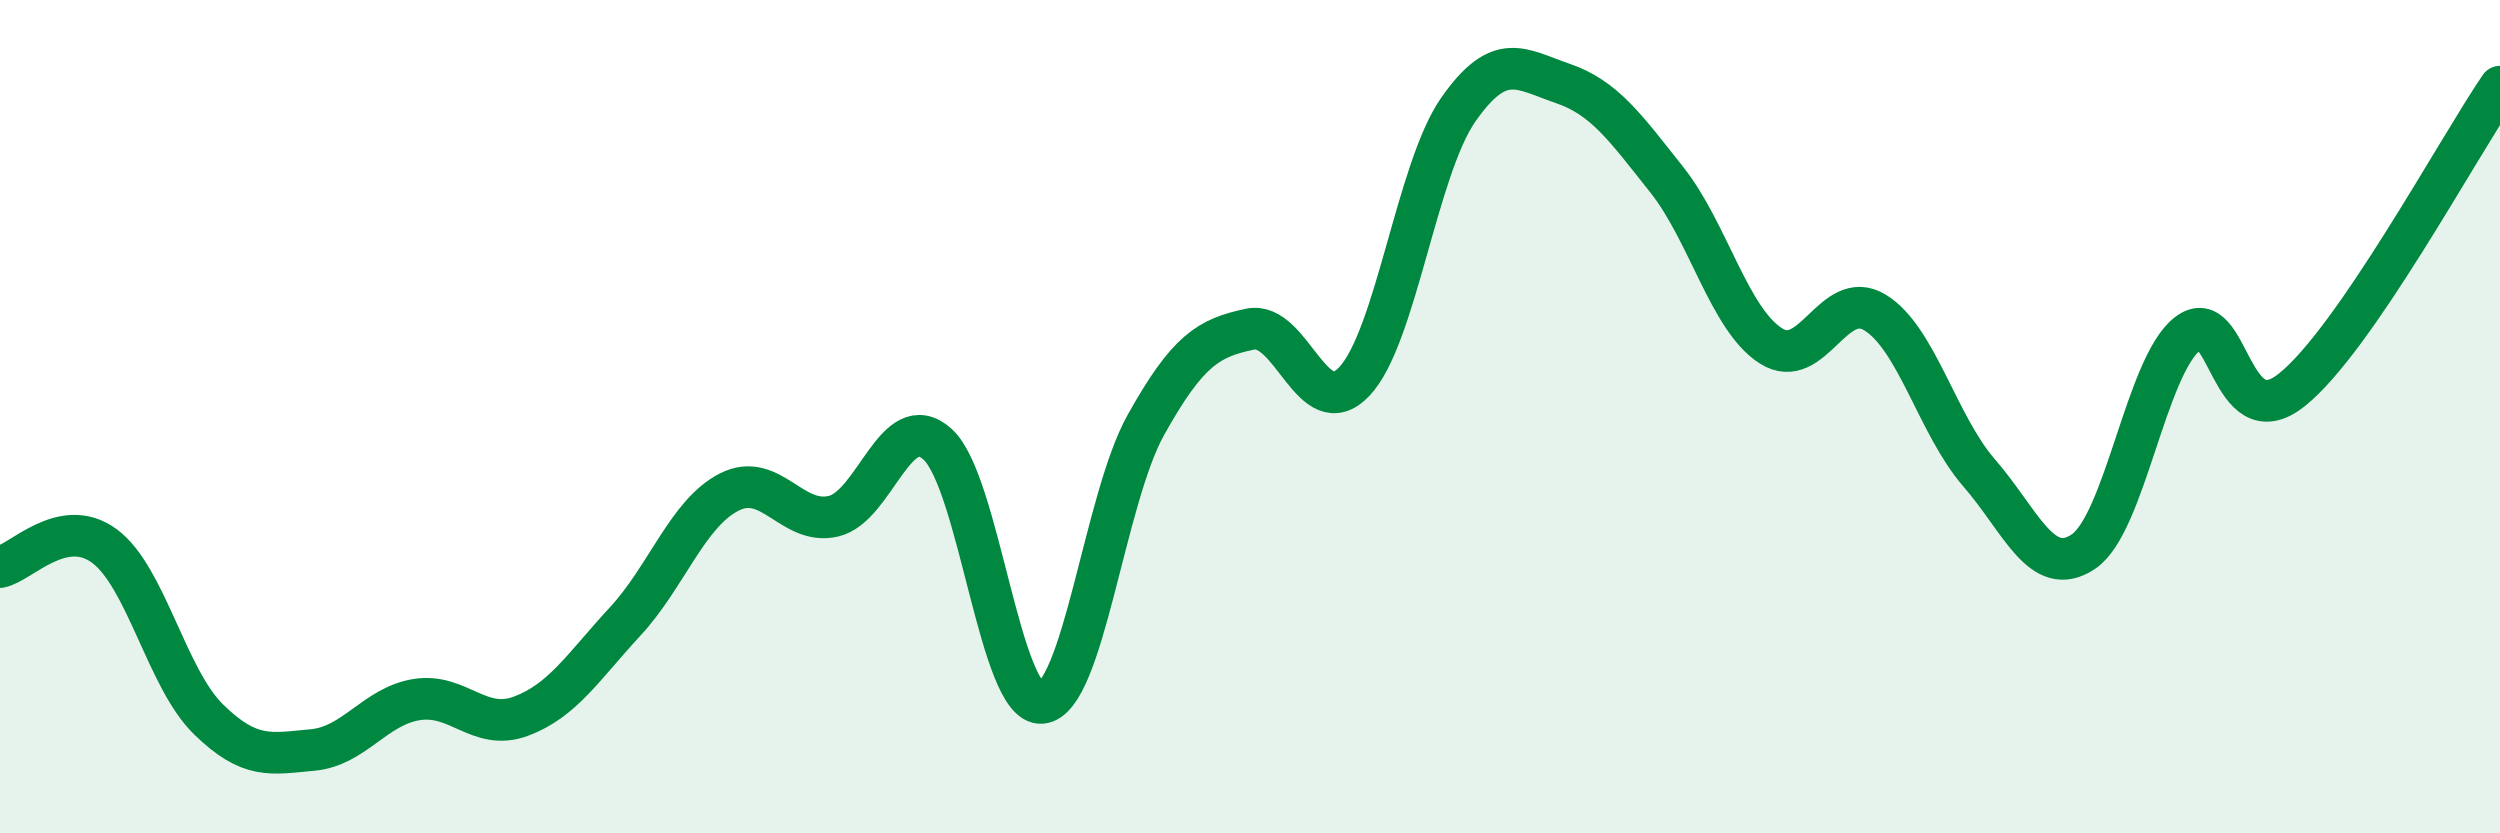
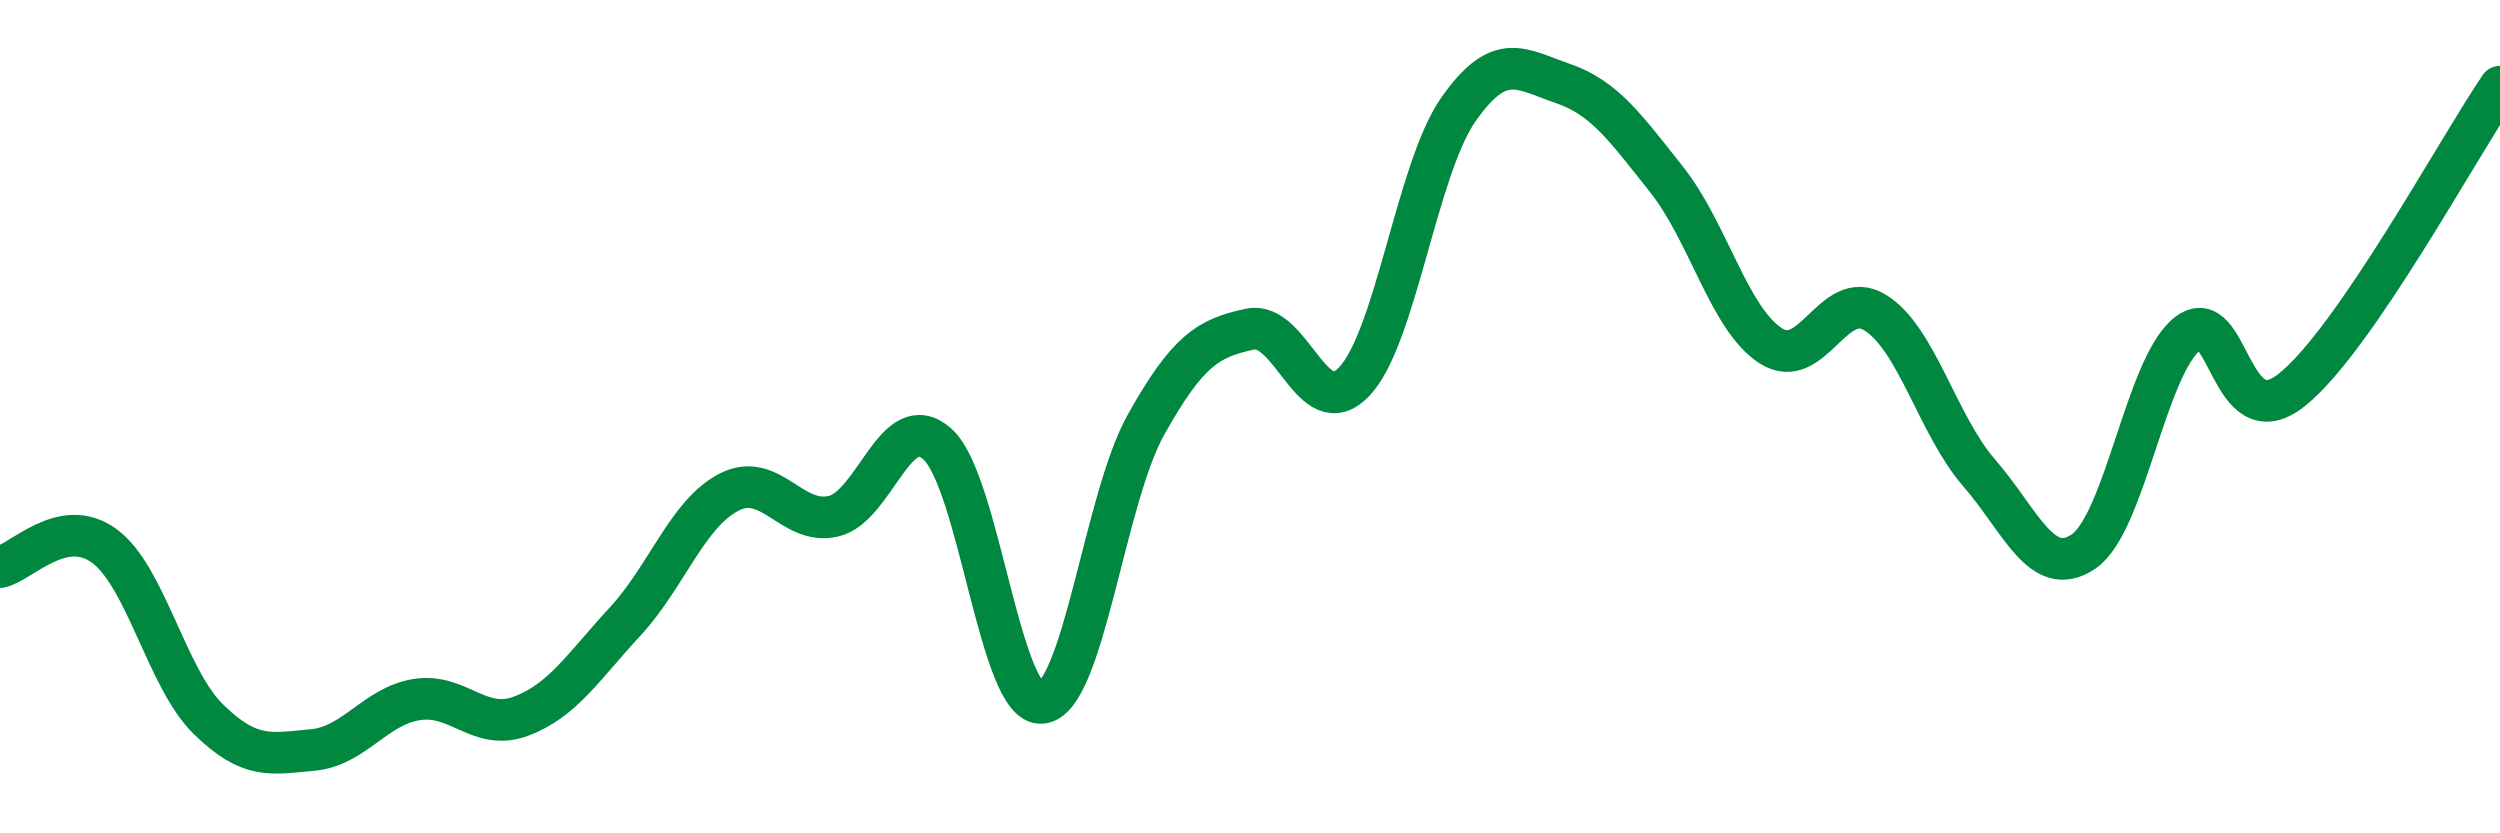
<svg xmlns="http://www.w3.org/2000/svg" width="60" height="20" viewBox="0 0 60 20">
-   <path d="M 0,13.61 C 0.5,13.51 1.5,12.37 2.5,13.1 C 3.5,13.83 4,16.28 5,17.26 C 6,18.24 6.5,18.09 7.5,18 C 8.5,17.91 9,16.95 10,16.79 C 11,16.63 11.5,17.56 12.5,17.19 C 13.5,16.82 14,16 15,14.92 C 16,13.84 16.5,12.32 17.5,11.81 C 18.5,11.3 19,12.62 20,12.39 C 21,12.16 21.5,9.76 22.5,10.66 C 23.5,11.56 24,16.96 25,16.87 C 26,16.78 26.5,11.99 27.5,10.2 C 28.5,8.41 29,8.11 30,7.9 C 31,7.69 31.5,10.21 32.5,9.16 C 33.5,8.11 34,4.06 35,2.63 C 36,1.2 36.5,1.66 37.5,2 C 38.5,2.34 39,3.05 40,4.31 C 41,5.57 41.5,7.66 42.5,8.3 C 43.5,8.94 44,6.89 45,7.5 C 46,8.11 46.5,10.2 47.5,11.35 C 48.5,12.5 49,13.91 50,13.24 C 51,12.57 51.5,8.79 52.5,8.01 C 53.5,7.23 53.5,10.55 55,9.36 C 56.5,8.17 59,3.54 60,2.08L60 20L0 20Z" fill="#008740" opacity="0.1" stroke-linecap="round" stroke-linejoin="round" />
  <path d="M 0,13.61 C 0.5,13.51 1.5,12.37 2.5,13.1 C 3.5,13.83 4,16.28 5,17.26 C 6,18.24 6.5,18.09 7.5,18 C 8.5,17.91 9,16.95 10,16.79 C 11,16.63 11.5,17.56 12.5,17.19 C 13.5,16.82 14,16 15,14.92 C 16,13.84 16.5,12.32 17.5,11.81 C 18.5,11.3 19,12.62 20,12.39 C 21,12.16 21.5,9.76 22.5,10.66 C 23.5,11.56 24,16.96 25,16.87 C 26,16.78 26.5,11.99 27.5,10.2 C 28.5,8.41 29,8.11 30,7.9 C 31,7.69 31.5,10.21 32.5,9.16 C 33.5,8.11 34,4.06 35,2.63 C 36,1.2 36.5,1.66 37.5,2 C 38.5,2.34 39,3.05 40,4.31 C 41,5.57 41.5,7.66 42.5,8.3 C 43.5,8.94 44,6.89 45,7.5 C 46,8.11 46.5,10.2 47.5,11.35 C 48.5,12.5 49,13.91 50,13.24 C 51,12.57 51.5,8.79 52.5,8.01 C 53.5,7.23 53.5,10.55 55,9.36 C 56.5,8.17 59,3.54 60,2.08" stroke="#008740" stroke-width="1" fill="none" stroke-linecap="round" stroke-linejoin="round" />
</svg>